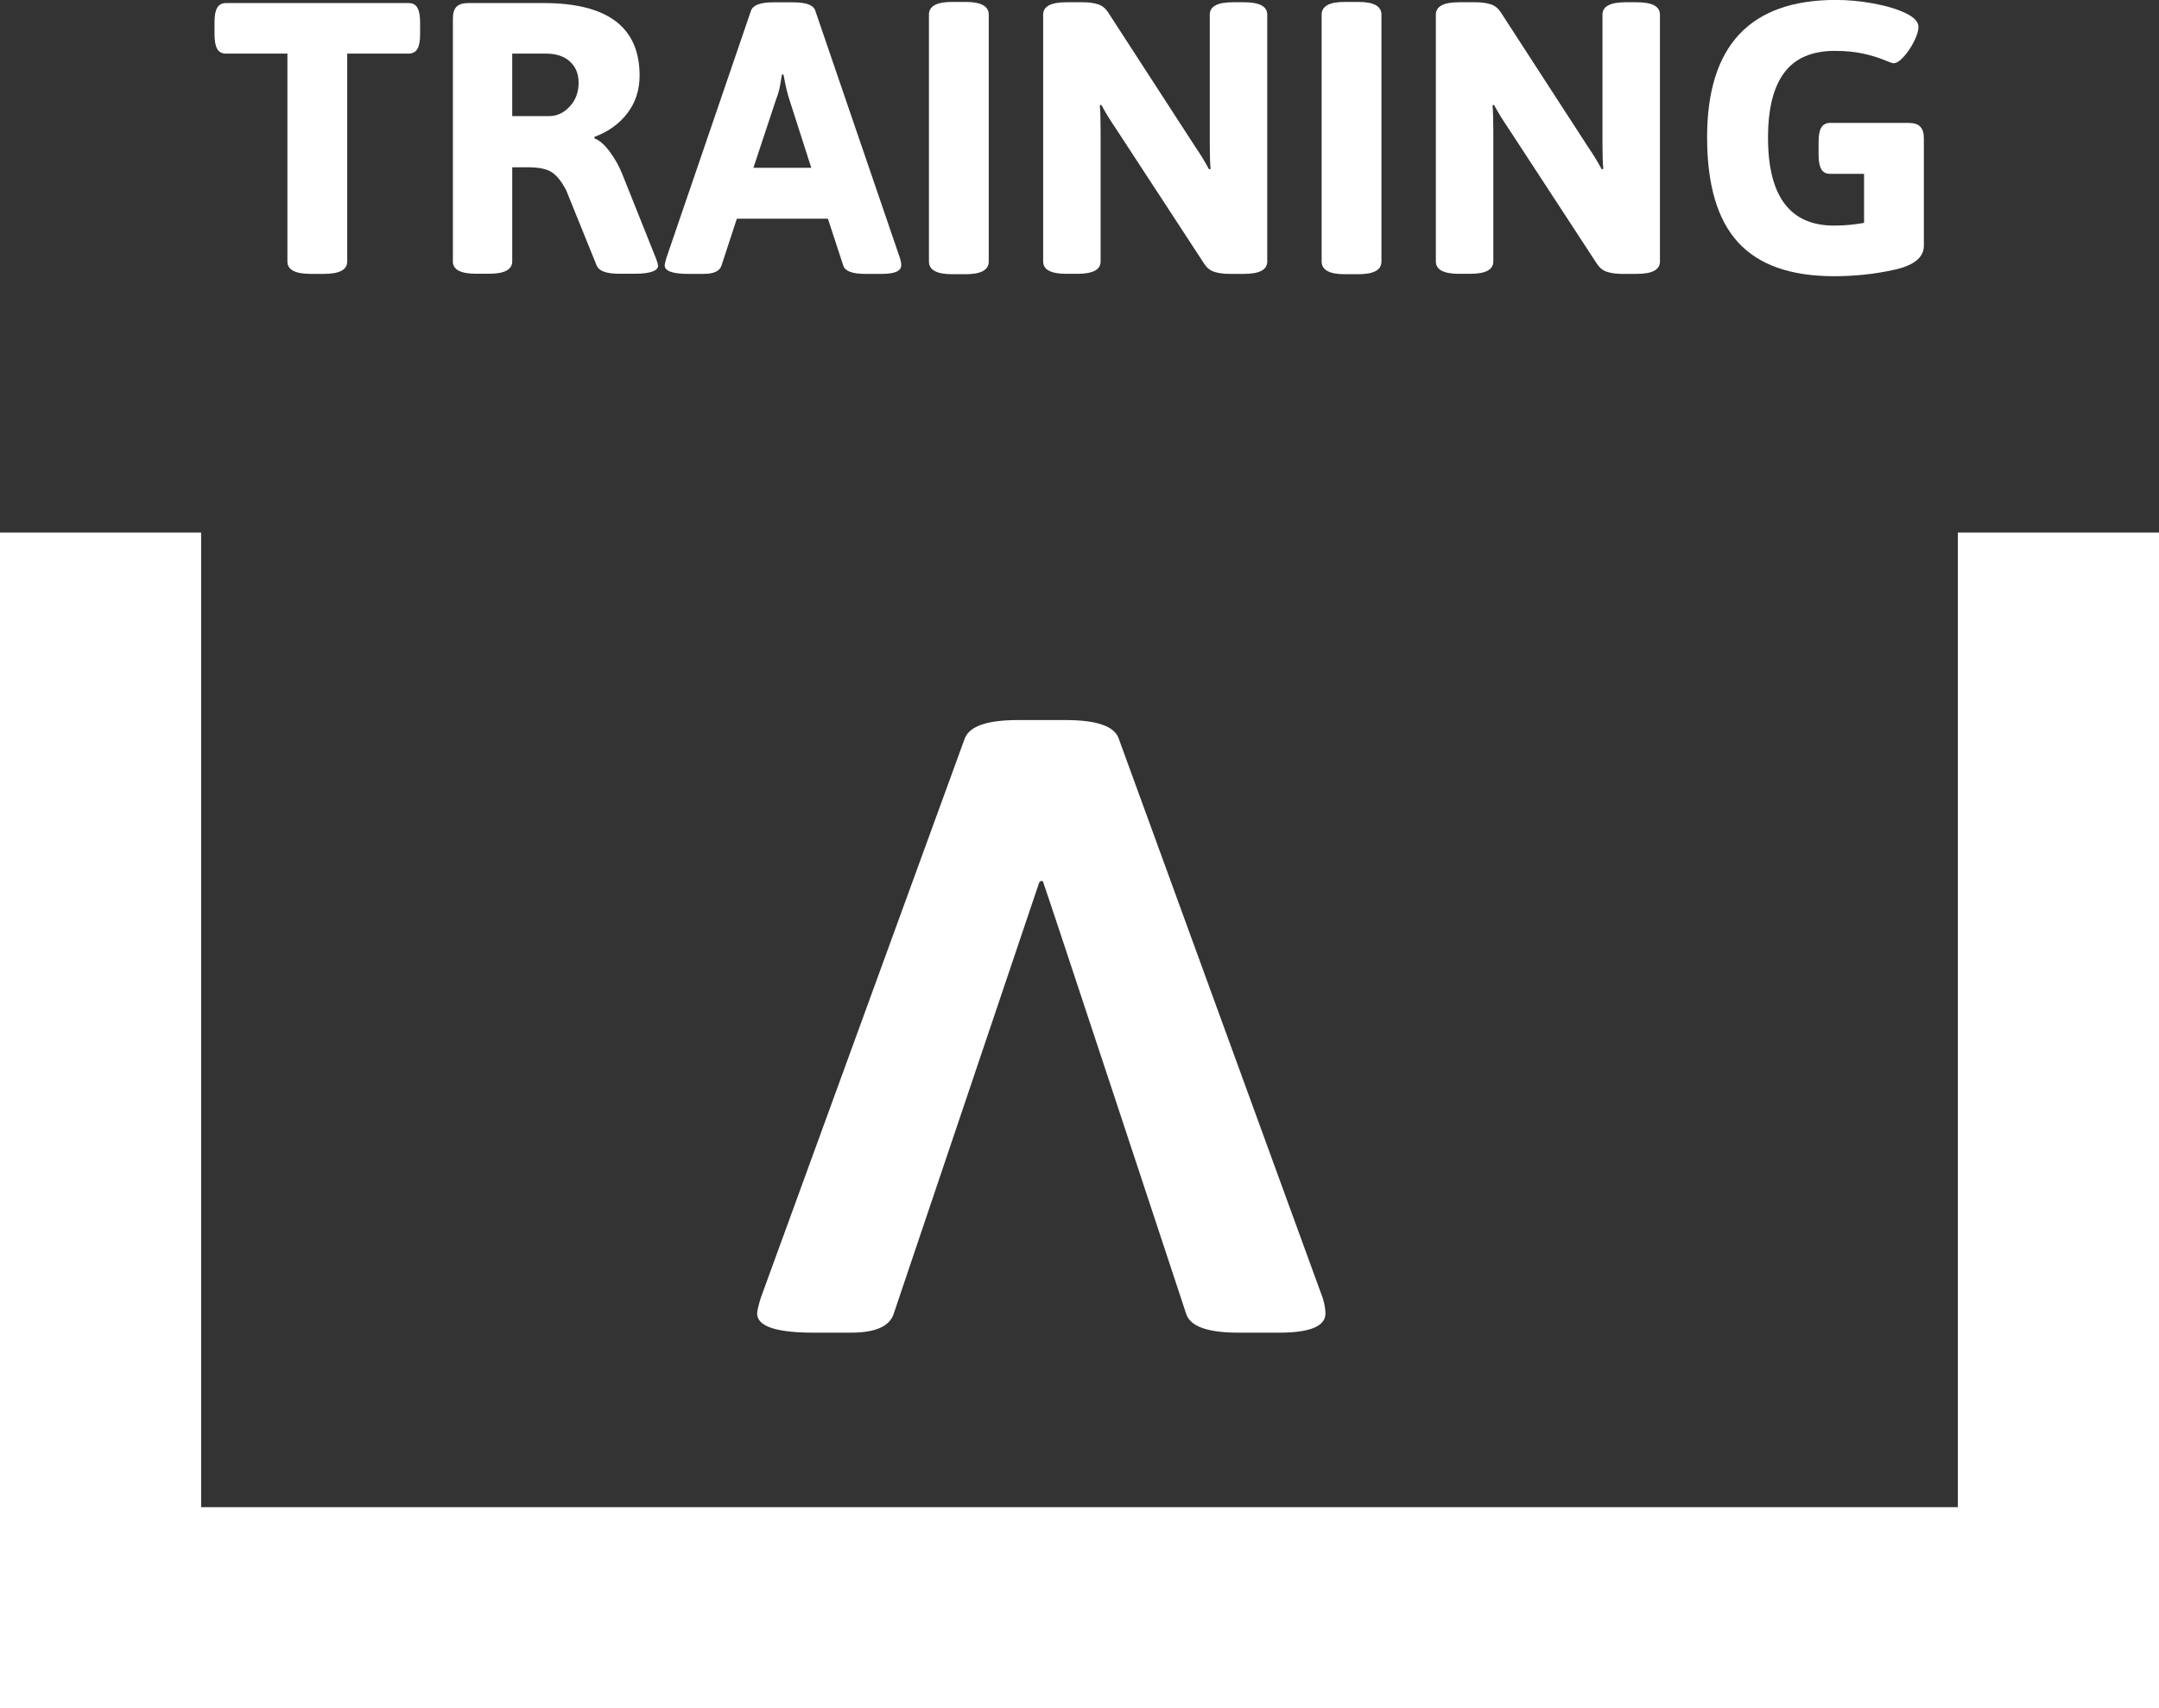
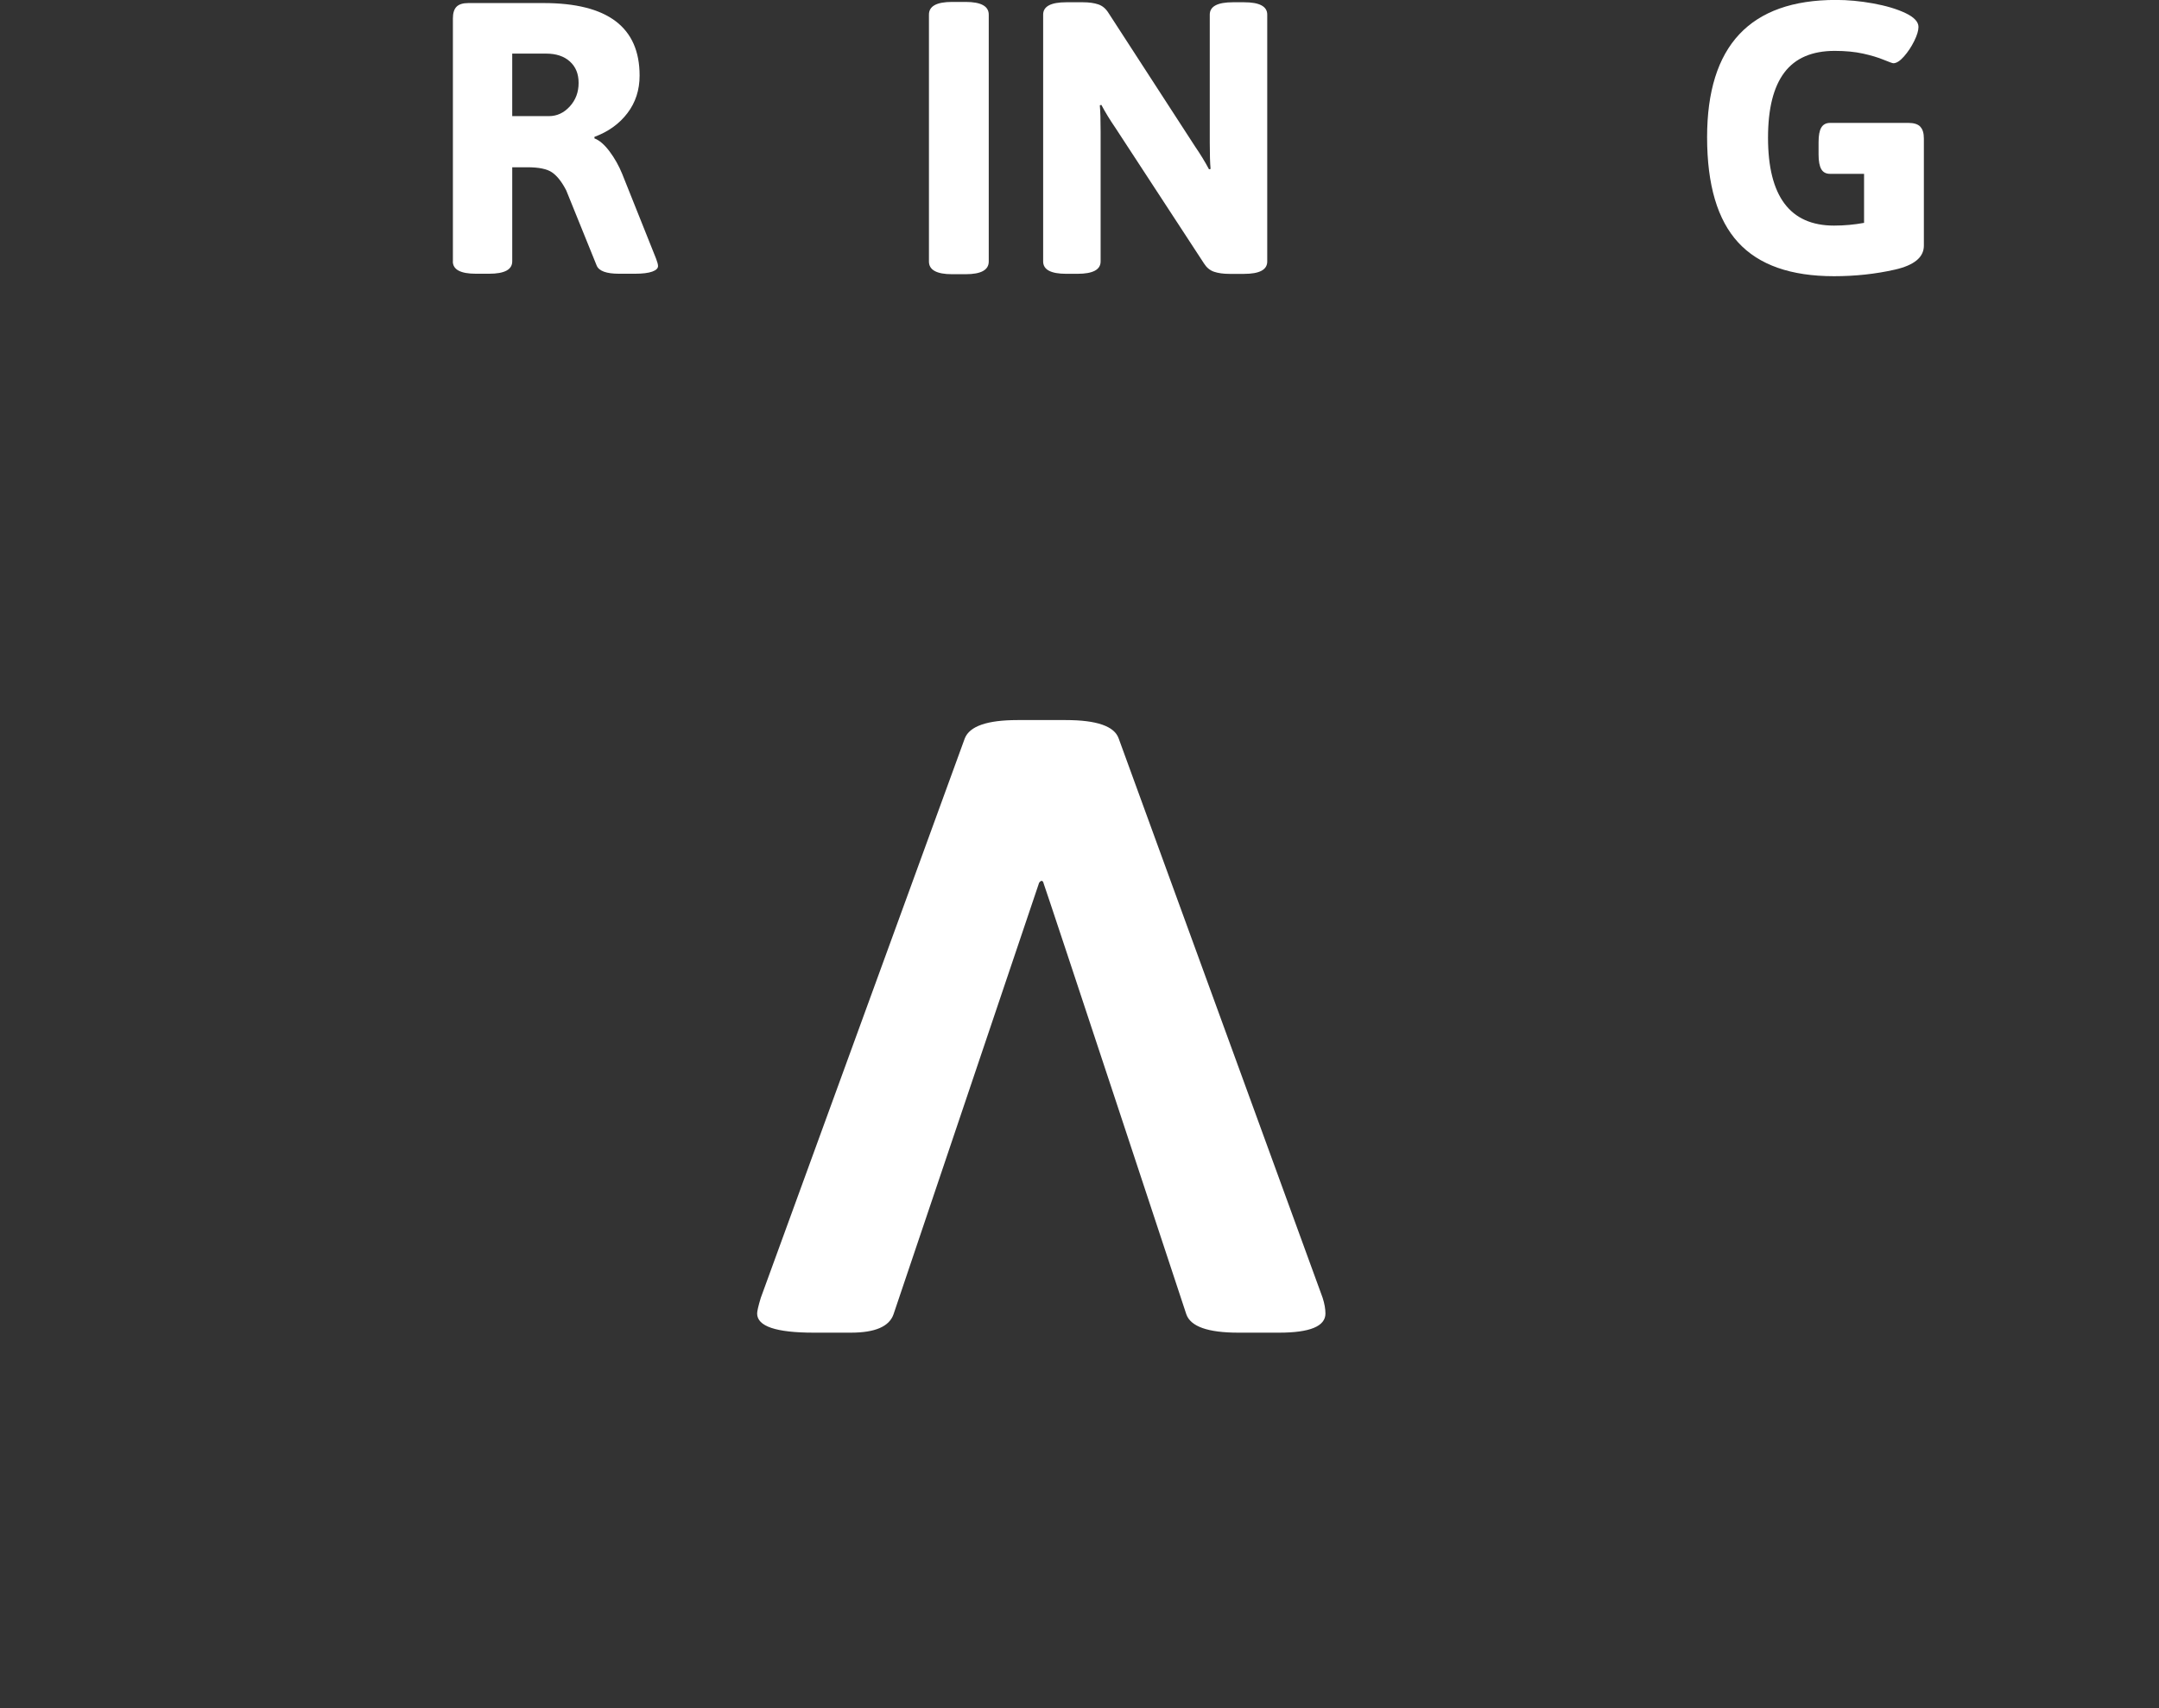
<svg xmlns="http://www.w3.org/2000/svg" id="Ebene_1" data-name="Ebene 1" viewBox="0 0 324.59 256.86">
  <rect x="0" y="0" width="324.59" height="256.86" fill="#333333" stroke="none" />
  <defs>
    <style> .cls-1 { fill: none; stroke: #fff; stroke-width: 30.24px; } .cls-2 { fill: #fff; } </style>
  </defs>
  <g>
-     <path class="cls-2" d="M43.21,39.32V8.06h-9.22c-.62,0-1.06-.23-1.33-.7-.27-.46-.41-1.2-.41-2.2v-1.8c0-1.01.13-1.74.41-2.2.27-.46.71-.7,1.33-.7h27.43c.62,0,1.06.23,1.33.7s.41,1.2.41,2.2v1.8c0,1.01-.14,1.74-.41,2.2-.27.46-.72.7-1.33.7h-9.22v31.26c0,1.24-1.16,1.86-3.48,1.86h-2.03c-2.32,0-3.48-.62-3.48-1.86Z" />
    <path class="cls-2" d="M68.09,39.32V2.78c0-.81.18-1.4.55-1.77s.96-.55,1.77-.55h11.31c9.63,0,14.44,3.63,14.44,10.9,0,2.17-.61,4.05-1.83,5.65-1.22,1.61-2.87,2.79-4.96,3.57v.23c.73.27,1.49.92,2.26,1.94.77,1.03,1.41,2.16,1.91,3.39l5.1,12.76c.19.5.29.87.29,1.1,0,.35-.29.63-.87.84-.58.21-1.45.32-2.61.32h-2.38c-1.9,0-3.02-.41-3.36-1.22l-4.58-11.31c-.66-1.28-1.36-2.17-2.12-2.7s-2-.78-3.74-.78h-2.26v14.15c0,1.24-1.16,1.86-3.48,1.86h-1.97c-2.32,0-3.48-.62-3.48-1.86ZM82.53,17.46c1.2,0,2.24-.48,3.13-1.45.89-.97,1.33-2.15,1.33-3.54s-.44-2.43-1.31-3.22c-.87-.79-2.06-1.19-3.57-1.19h-5.1v9.4h5.51Z" />
-     <path class="cls-2" d="M99.93,39.9c0-.15.08-.5.23-1.04L112.92,1.57c.31-.81,1.41-1.22,3.31-1.22h3.02c1.93,0,3.04.41,3.31,1.22l12.76,37.29c.12.39.17.73.17,1.04,0,.85-.97,1.28-2.9,1.28h-2.55c-1.89,0-2.98-.41-3.25-1.22l-2.32-7.08h-13.69l-2.32,7.08c-.27.81-1.16,1.22-2.67,1.22h-2.32c-2.36,0-3.54-.43-3.54-1.28ZM121.97,25.23l-3.31-10.32c-.27-.77-.56-2.01-.87-3.71h-.23c-.04.23-.13.74-.26,1.54-.14.79-.34,1.52-.61,2.17l-3.42,10.32h8.7Z" />
    <path class="cls-2" d="M139.66,39.32V2.2c0-1.28,1.16-1.91,3.48-1.91h2.03c2.32,0,3.48.64,3.48,1.91v37.12c0,1.28-1.16,1.91-3.48,1.91h-2.03c-2.32,0-3.48-.64-3.48-1.91Z" />
    <path class="cls-2" d="M156.83,39.32V2.2c0-1.24,1.16-1.86,3.48-1.86h2.49c.93,0,1.7.11,2.32.32.62.21,1.12.63,1.51,1.25l13.05,20.13c.77,1.12,1.47,2.26,2.09,3.42l.23-.06c-.08-.89-.12-2.2-.12-3.94V2.2c0-1.24,1.16-1.86,3.48-1.86h1.68c2.32,0,3.48.62,3.48,1.86v37.12c0,1.24-1.16,1.86-3.48,1.86h-2.2c-.93,0-1.7-.11-2.32-.32-.62-.21-1.12-.63-1.51-1.25l-13.34-20.42c-.77-1.12-1.47-2.26-2.09-3.42l-.23.06c.08.89.12,2.2.12,3.94v19.54c0,1.24-1.16,1.86-3.48,1.86h-1.68c-2.32,0-3.48-.62-3.48-1.86Z" />
-     <path class="cls-2" d="M198.7,39.32V2.2c0-1.28,1.16-1.91,3.48-1.91h2.03c2.32,0,3.48.64,3.48,1.91v37.12c0,1.28-1.16,1.91-3.48,1.91h-2.03c-2.32,0-3.48-.64-3.48-1.91Z" />
-     <path class="cls-2" d="M215.87,39.32V2.2c0-1.24,1.16-1.86,3.48-1.86h2.49c.93,0,1.7.11,2.32.32.62.21,1.12.63,1.51,1.25l13.05,20.13c.77,1.12,1.47,2.26,2.09,3.42l.23-.06c-.08-.89-.12-2.2-.12-3.94V2.2c0-1.24,1.16-1.86,3.48-1.86h1.68c2.32,0,3.48.62,3.48,1.86v37.12c0,1.24-1.16,1.86-3.48,1.86h-2.2c-.93,0-1.7-.11-2.32-.32-.62-.21-1.12-.63-1.51-1.25l-13.34-20.42c-.77-1.12-1.47-2.26-2.09-3.42l-.23.06c.08.89.12,2.2.12,3.94v19.54c0,1.24-1.16,1.86-3.48,1.86h-1.68c-2.32,0-3.48-.62-3.48-1.86Z" />
    <path class="cls-2" d="M288.69,19.05c.37.37.55.96.55,1.77v16.12c0,1.74-1.45,2.94-4.35,3.6-2.9.66-5.96.99-9.16.99-6.5,0-11.3-1.69-14.41-5.08-3.11-3.38-4.67-8.65-4.67-15.81,0-13.76,6.46-20.65,19.37-20.65,1.78,0,3.63.17,5.57.52,1.93.35,3.56.83,4.87,1.45,1.31.62,1.97,1.32,1.97,2.09,0,.54-.21,1.25-.64,2.12-.43.87-.94,1.64-1.54,2.32-.6.68-1.13,1.02-1.6,1.02-.12,0-.6-.17-1.45-.52-.85-.35-1.88-.66-3.1-.93-1.22-.27-2.64-.41-4.26-.41-3.4,0-5.93,1.08-7.57,3.25-1.64,2.17-2.46,5.43-2.46,9.8,0,8.82,3.31,13.22,9.92,13.22,1.55,0,3.05-.14,4.52-.41v-7.37h-5.1c-.62,0-1.06-.23-1.33-.7-.27-.46-.41-1.2-.41-2.2v-1.86c0-1,.13-1.74.41-2.2.27-.46.71-.7,1.33-.7h11.77c.81,0,1.4.18,1.77.55Z" />
  </g>
-   <polyline class="cls-1" points="309.47 80.07 309.47 241.74 15.12 241.74 15.12 80.07" />
  <path class="cls-2" d="M156.87,132.74c.45,1.15,21.49,64.89,21.49,64.89.65,1.83,3.25,2.75,7.81,2.75h6.13c4.64,0,6.97-.96,6.97-2.88,0-.7-.14-1.48-.42-2.36l-30.67-84.12c-.65-1.83-3.3-2.75-7.94-2.75h-7.25c-4.56,0-7.21.91-7.94,2.75l-30.67,84.12c-.37,1.22-.55,2.01-.55,2.36,0,1.92,2.83,2.88,8.51,2.88h5.58c3.62,0,5.76-.91,6.41-2.75l21.89-64.89s.42-.66.67,0" />
</svg>